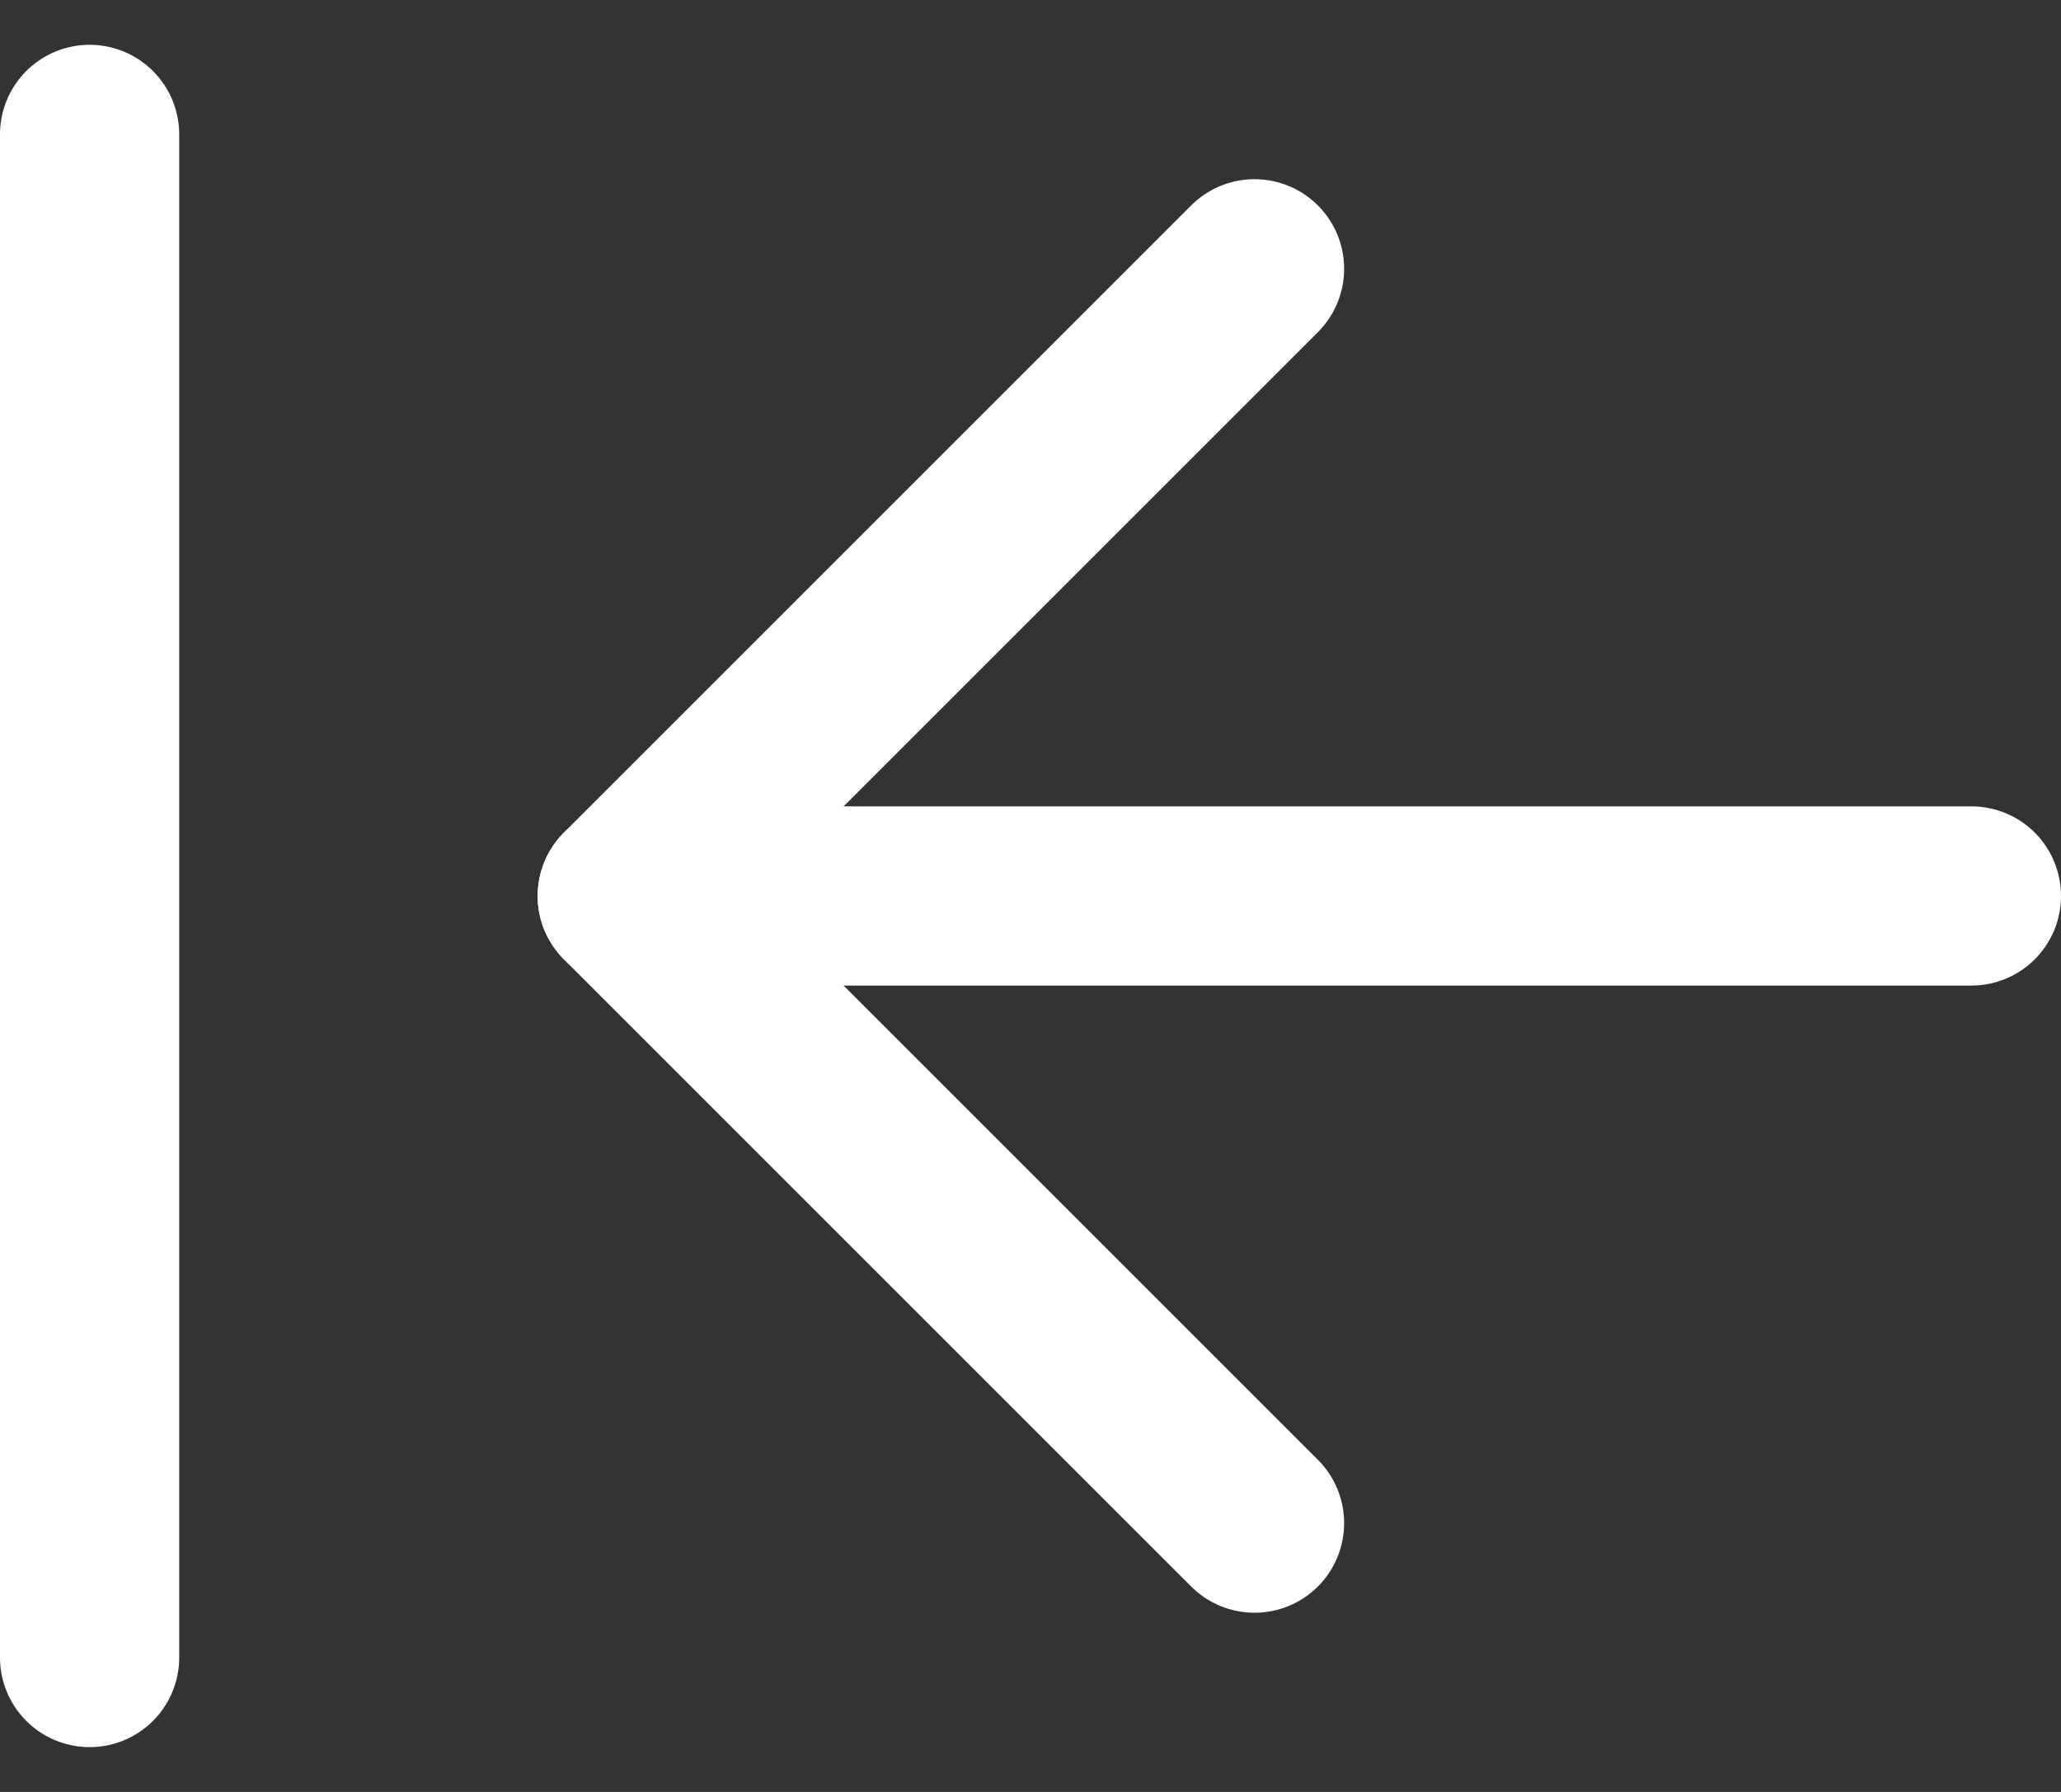
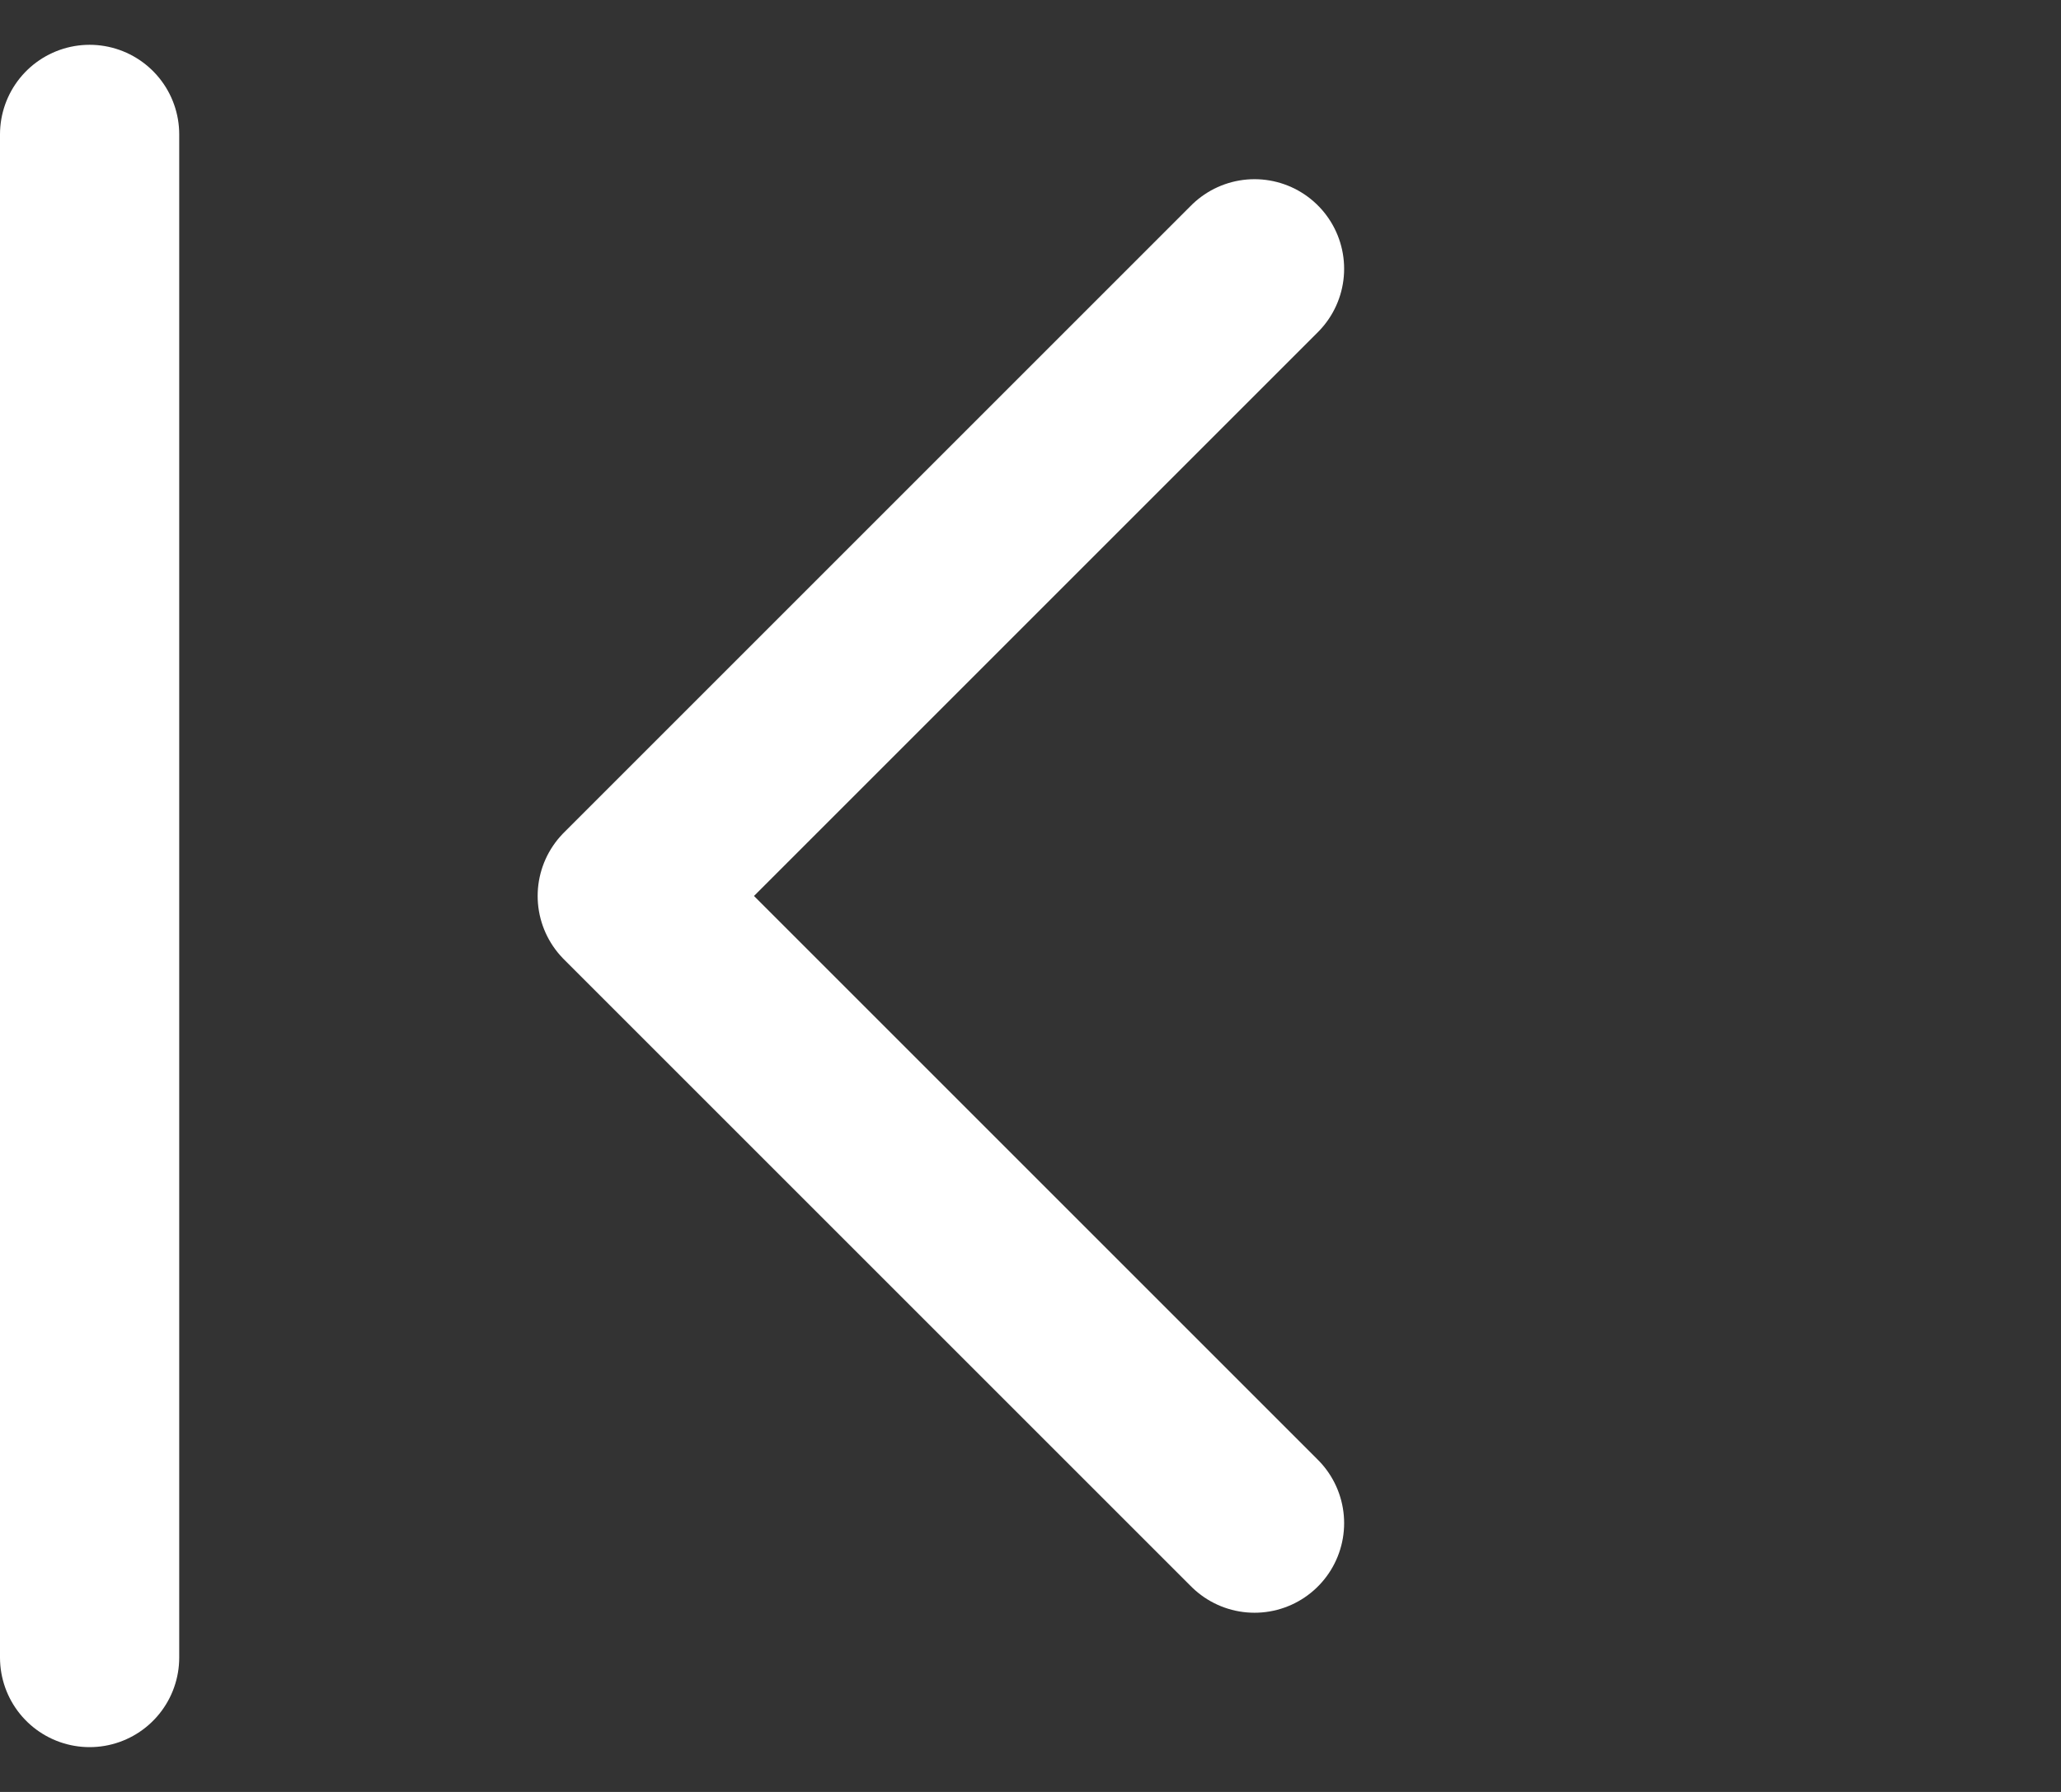
<svg xmlns="http://www.w3.org/2000/svg" width="23px" height="20px" viewBox="0 0 23 20" version="1.1">
  <rect x="0" y="0" width="23" height="20" fill="#333333" stroke="none" />
  <desc>Created with Sketch.</desc>
  <defs />
  <g id="Symbols" stroke="none" stroke-width="1" fill="none" fill-rule="evenodd" stroke-linecap="round" stroke-linejoin="round">
    <g id="navigation/left-nav" transform="translate(-22, -24)" stroke="#FFFFFF" stroke-width="2">
      <g id="Navigation">
        <g id="Group-2" transform="translate(22, 25)">
-           <path d="M22,9 L7,9" id="Stroke-597" />
          <polyline id="Stroke-598" points="14 2 7 9 14 16" />
          <path d="M1,0.5 L1,17.5" id="Stroke-599" />
        </g>
      </g>
    </g>
  </g>
</svg>